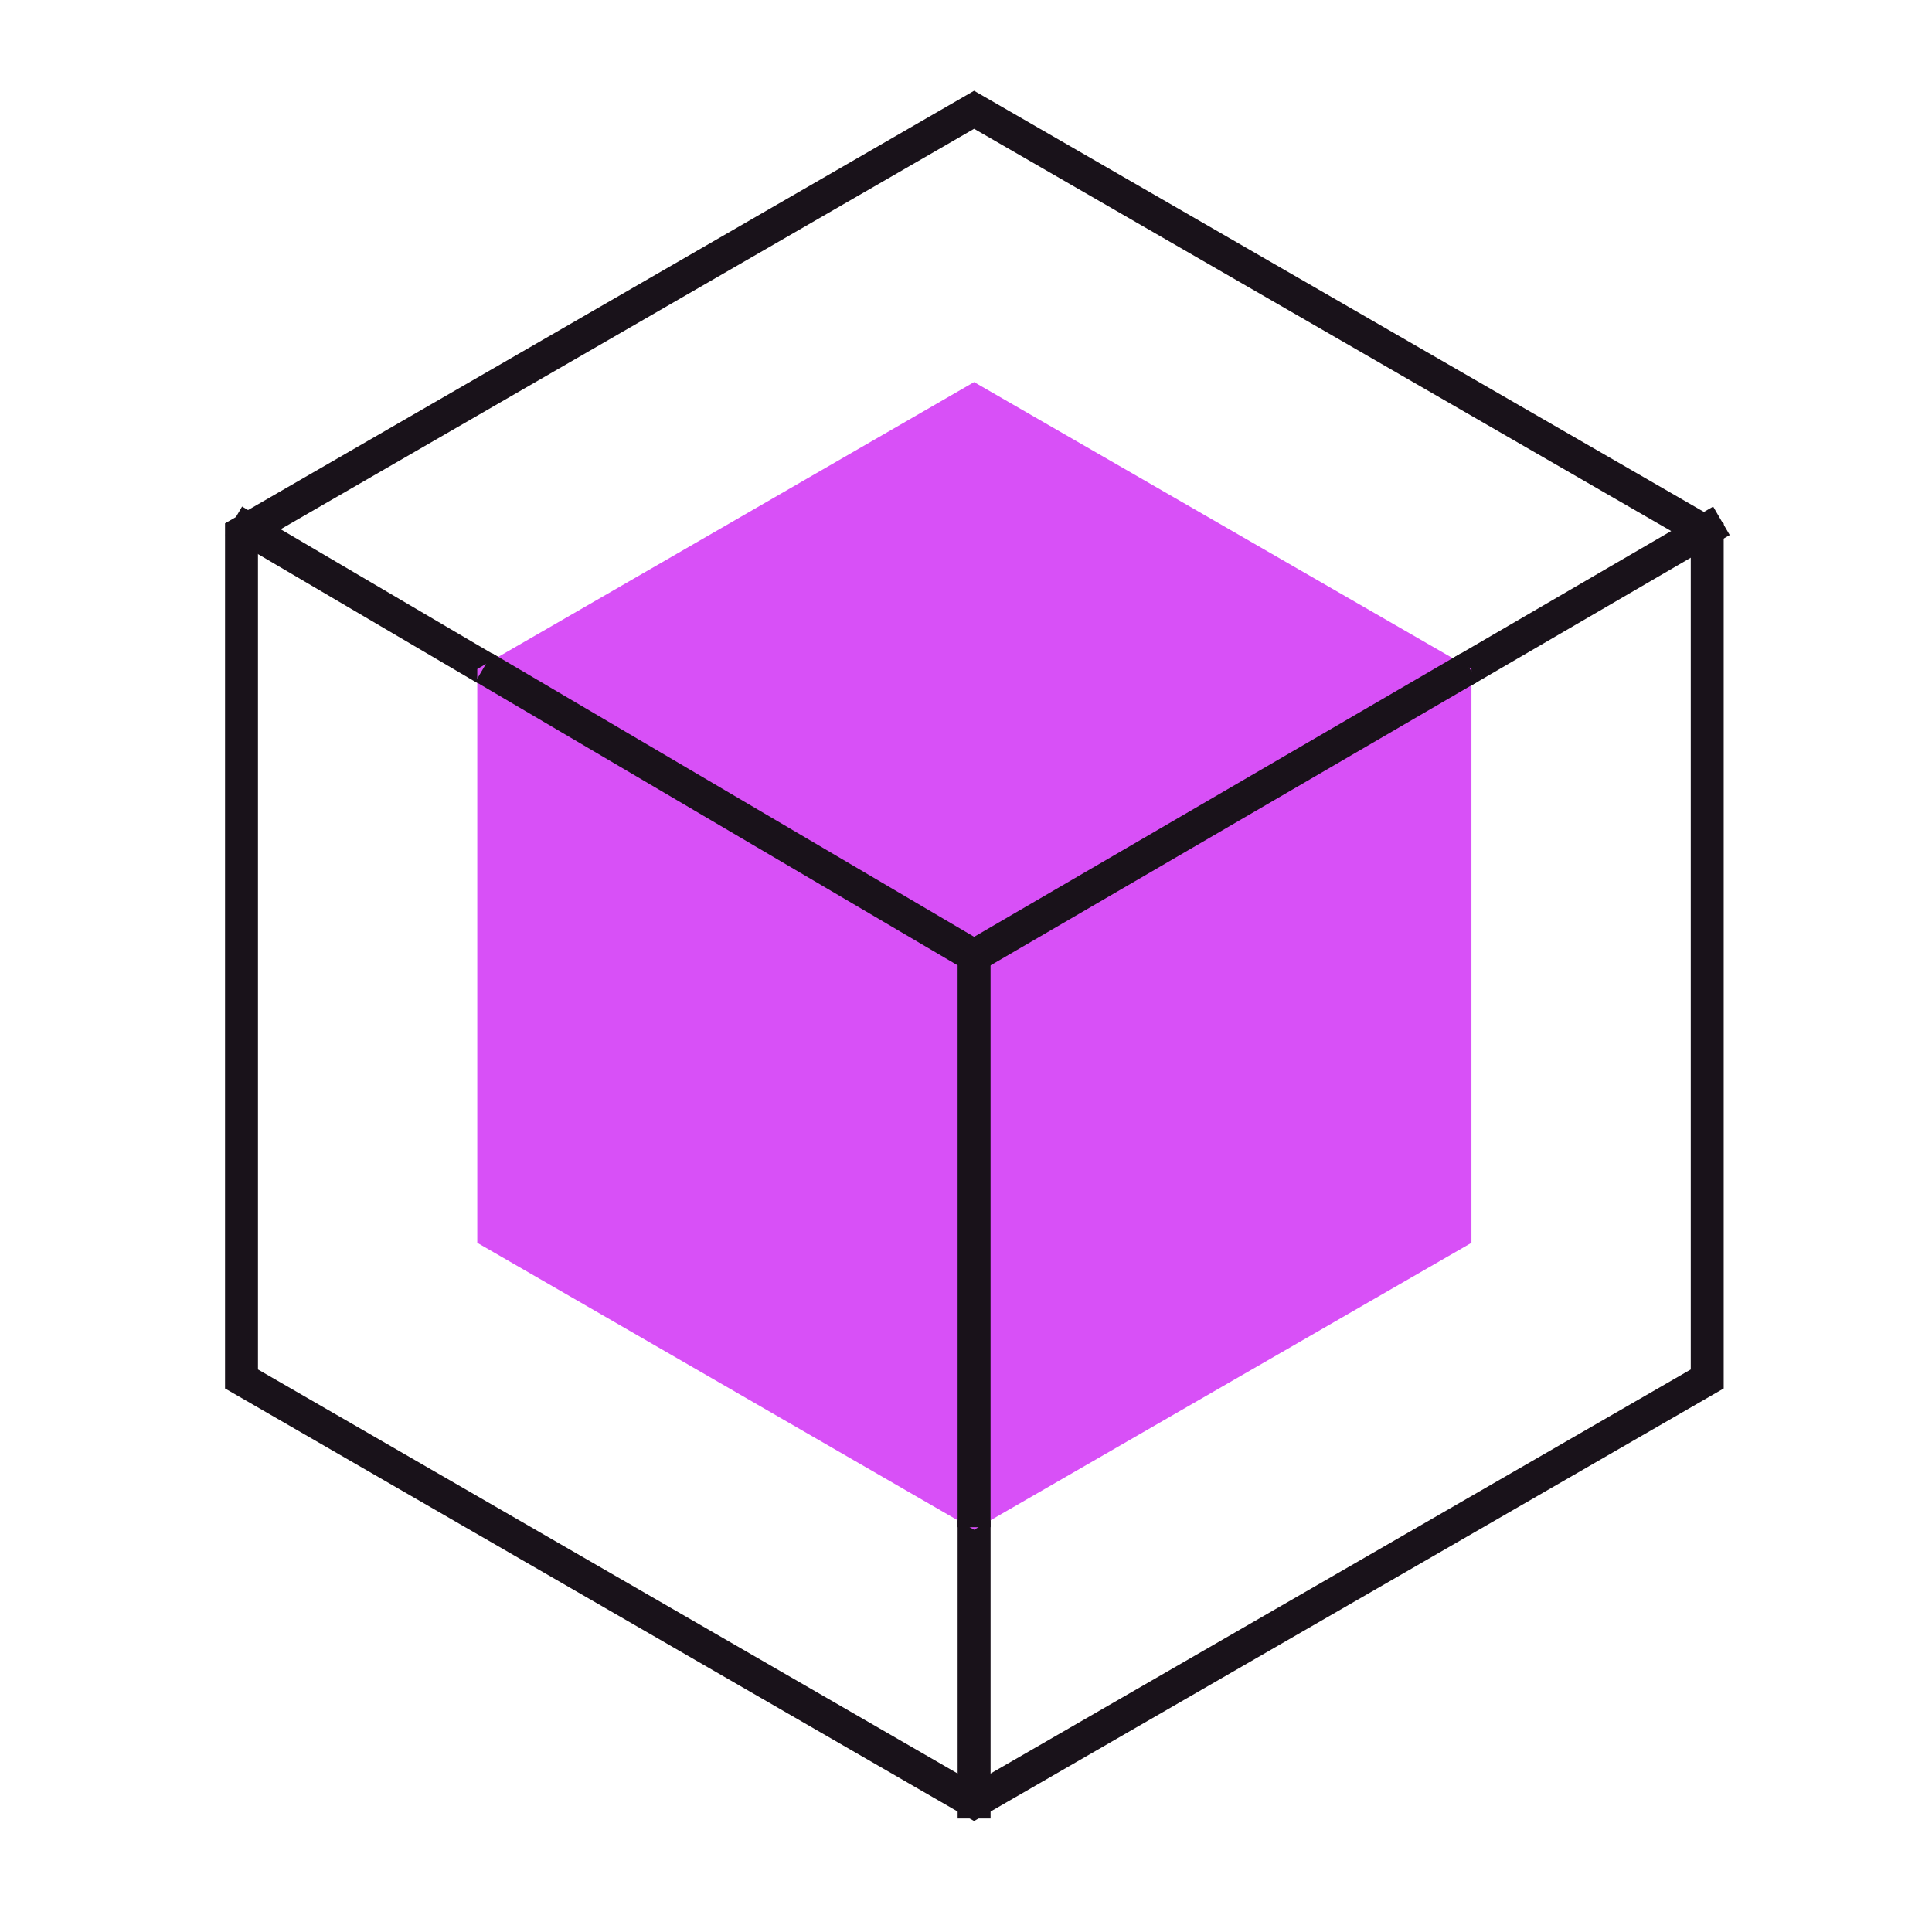
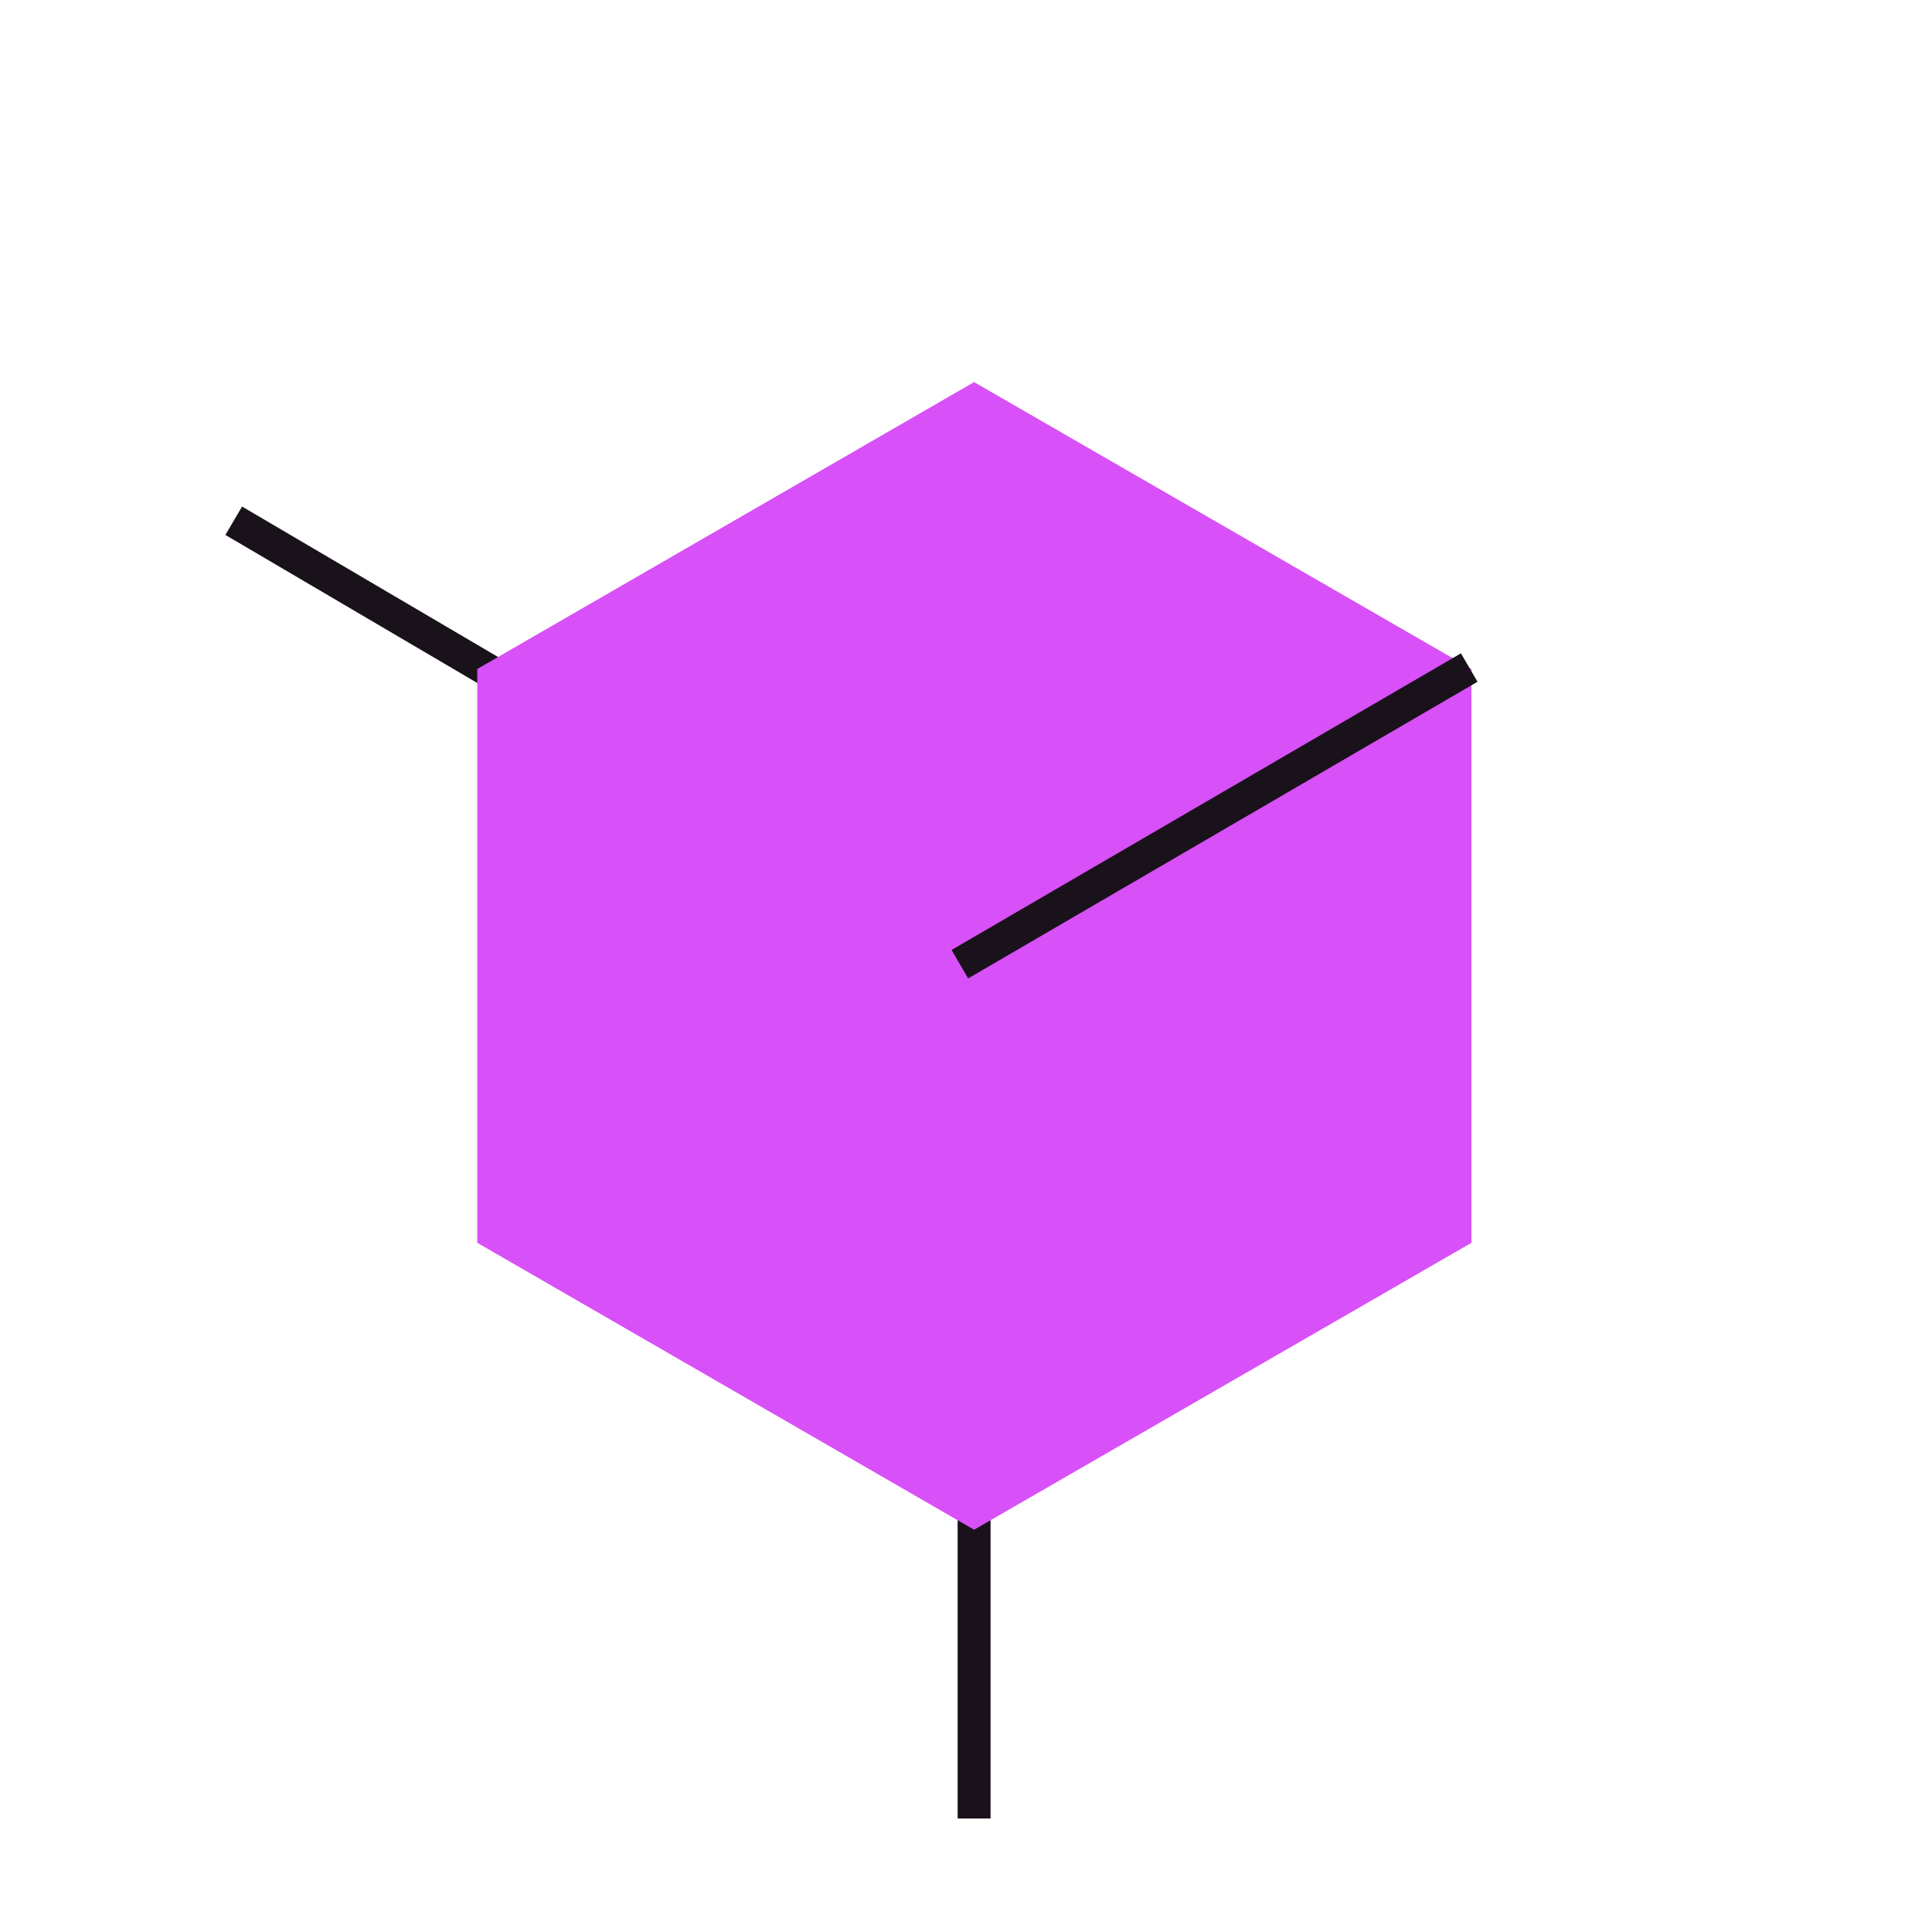
<svg xmlns="http://www.w3.org/2000/svg" width="88" height="88" viewBox="0 0 88 88" fill="none">
-   <path d="M44.369 5L77.762 24.27V62.81L44.369 82.08L11 62.81V24.27L44.369 5Z" stroke="#19121A" stroke-width="1.5" stroke-linecap="square" />
  <path d="M11.293 24.099L44.369 43.54V82.08" stroke="#19121A" stroke-width="1.5" stroke-linecap="square" />
-   <path d="M44.368 43.54L77.761 24.099" stroke="#19121A" stroke-width="1.5" stroke-linecap="square" />
  <path d="M44.369 18.27L66.273 30.905V56.175L44.369 68.811L22.489 56.175V30.905L44.369 18.27Z" fill="#D850F7" stroke="#D850F7" stroke-width="1.5" stroke-linecap="square" />
-   <path d="M22.684 30.783L44.368 43.54V68.811" stroke="#19121A" stroke-width="1.5" stroke-linecap="square" />
  <path d="M44.368 43.54L66.273 30.783" stroke="#19121A" stroke-width="1.5" stroke-linecap="square" />
</svg>